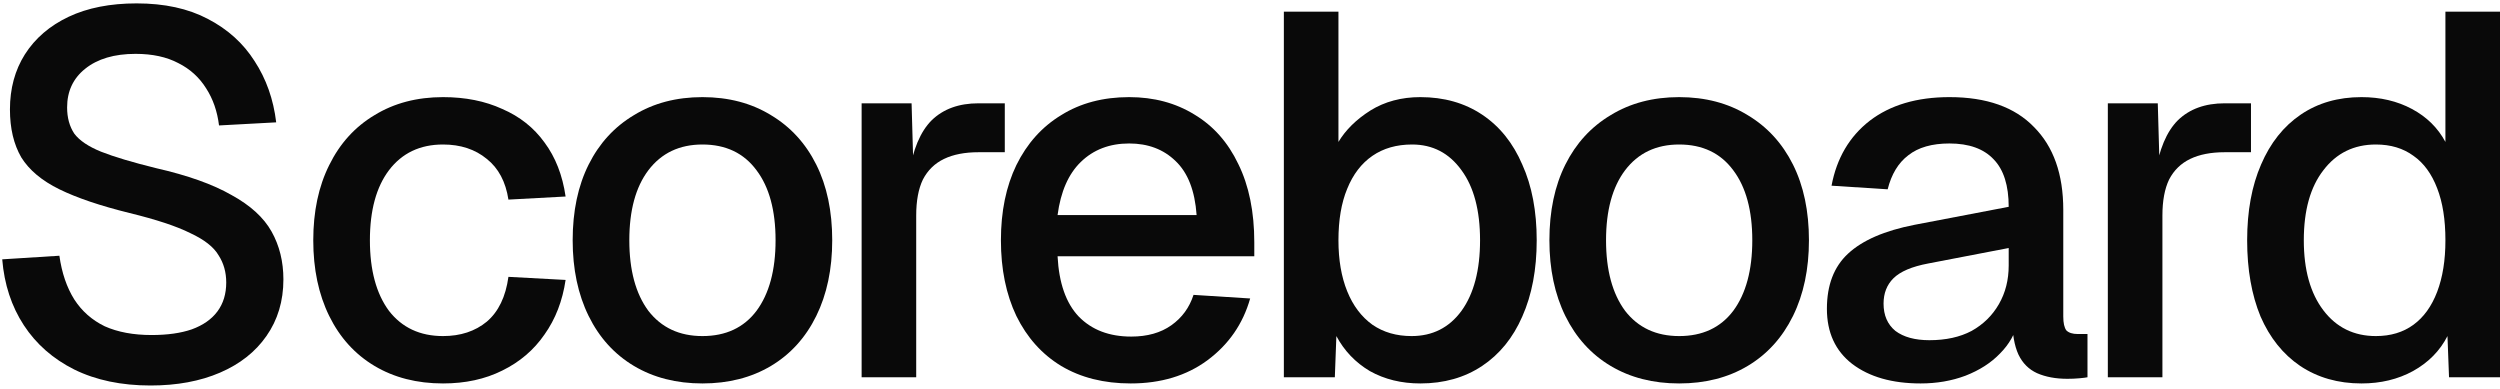
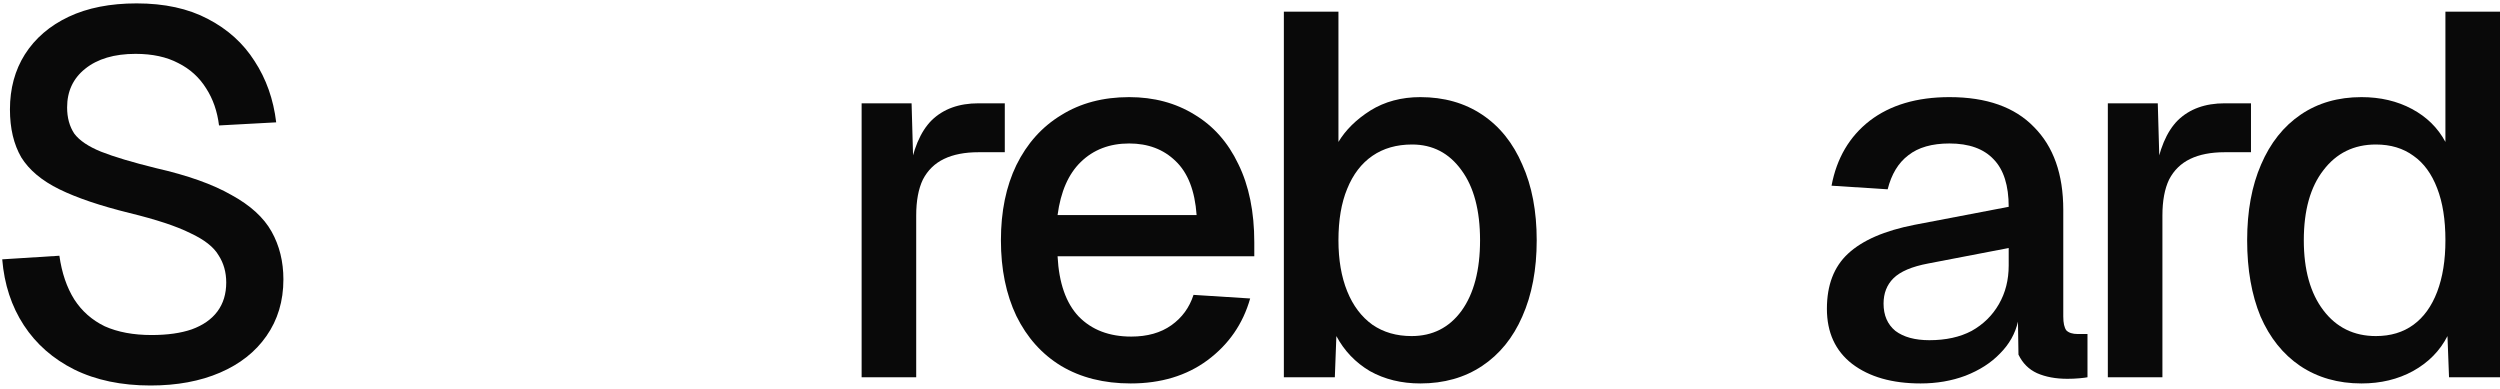
<svg xmlns="http://www.w3.org/2000/svg" width="180" height="28" viewBox="0 0 180 28" fill="none">
  <path d="M170.026 27.608C168.345 27.608 166.875 27.188 165.614 26.348C164.378 25.507 163.426 24.321 162.759 22.788C162.116 21.231 161.795 19.402 161.795 17.301C161.795 15.2 162.129 13.383 162.796 11.85C163.463 10.293 164.415 9.094 165.651 8.254C166.887 7.413 168.345 6.993 170.026 6.993C171.386 6.993 172.597 7.277 173.66 7.846C174.723 8.414 175.526 9.205 176.07 10.219V0.838H180V27.163H176.33L176.218 24.197C175.675 25.26 174.846 26.101 173.734 26.718C172.646 27.312 171.411 27.608 170.026 27.608ZM171.064 24.197C172.127 24.197 173.03 23.925 173.771 23.381C174.513 22.838 175.081 22.047 175.477 21.008C175.872 19.97 176.07 18.734 176.07 17.301C176.07 15.818 175.872 14.569 175.477 13.556C175.081 12.518 174.513 11.739 173.771 11.22C173.03 10.676 172.127 10.404 171.064 10.404C169.482 10.404 168.222 11.022 167.283 12.258C166.343 13.469 165.874 15.15 165.874 17.301C165.874 19.426 166.343 21.107 167.283 22.343C168.222 23.579 169.482 24.197 171.064 24.197Z" fill="#090909" />
  <path d="M151.764 27.163V7.438H155.36L155.509 12.665L155.175 12.554C155.447 10.774 155.991 9.477 156.806 8.661C157.647 7.845 158.771 7.438 160.18 7.438H162.071V10.96H160.18C159.192 10.96 158.364 11.121 157.696 11.442C157.029 11.763 156.522 12.258 156.176 12.925C155.855 13.592 155.694 14.458 155.694 15.521V27.163H151.764Z" fill="#090909" />
-   <path d="M138.285 27.608C136.234 27.608 134.59 27.139 133.354 26.199C132.143 25.26 131.537 23.937 131.537 22.232C131.537 20.526 132.044 19.204 133.057 18.265C134.096 17.3 135.69 16.608 137.84 16.188L144.626 14.89C144.626 13.358 144.267 12.221 143.55 11.479C142.834 10.713 141.771 10.33 140.362 10.33C139.101 10.33 138.112 10.614 137.395 11.182C136.679 11.726 136.184 12.542 135.912 13.63L131.871 13.37C132.242 11.393 133.156 9.835 134.615 8.698C136.098 7.561 138.013 6.993 140.362 6.993C143.031 6.993 145.058 7.71 146.443 9.143C147.852 10.552 148.556 12.542 148.556 15.113V22.788C148.556 23.258 148.63 23.591 148.778 23.789C148.952 23.962 149.223 24.049 149.594 24.049H150.299V27.163C150.175 27.188 149.977 27.213 149.705 27.237C149.434 27.262 149.149 27.274 148.853 27.274C148.012 27.274 147.283 27.139 146.665 26.867C146.072 26.595 145.627 26.15 145.33 25.532C145.034 24.889 144.885 24.036 144.885 22.973L145.293 23.159C145.095 24.024 144.663 24.79 143.995 25.458C143.353 26.125 142.525 26.657 141.511 27.052C140.522 27.423 139.447 27.608 138.285 27.608ZM138.916 24.494C140.102 24.494 141.116 24.271 141.956 23.826C142.797 23.357 143.452 22.714 143.921 21.898C144.391 21.082 144.626 20.155 144.626 19.117V17.857L138.842 18.969C137.655 19.191 136.815 19.55 136.32 20.044C135.851 20.514 135.616 21.119 135.616 21.861C135.616 22.701 135.9 23.357 136.469 23.826C137.062 24.271 137.877 24.494 138.916 24.494Z" fill="#090909" />
-   <path d="M120.9 27.608C119.022 27.608 117.378 27.188 115.969 26.348C114.56 25.507 113.472 24.308 112.706 22.751C111.94 21.194 111.557 19.377 111.557 17.3C111.557 15.199 111.94 13.383 112.706 11.85C113.472 10.317 114.56 9.131 115.969 8.29C117.378 7.425 119.022 6.993 120.9 6.993C122.779 6.993 124.423 7.425 125.832 8.29C127.241 9.131 128.328 10.317 129.095 11.85C129.861 13.383 130.244 15.199 130.244 17.3C130.244 19.377 129.861 21.194 129.095 22.751C128.328 24.308 127.241 25.507 125.832 26.348C124.423 27.188 122.779 27.608 120.9 27.608ZM120.9 24.197C122.581 24.197 123.879 23.591 124.794 22.38C125.708 21.144 126.165 19.451 126.165 17.3C126.165 15.15 125.708 13.469 124.794 12.258C123.879 11.022 122.581 10.404 120.9 10.404C119.244 10.404 117.946 11.022 117.007 12.258C116.093 13.469 115.635 15.15 115.635 17.3C115.635 19.451 116.093 21.144 117.007 22.38C117.946 23.591 119.244 24.197 120.9 24.197Z" fill="#090909" />
+   <path d="M138.285 27.608C136.234 27.608 134.59 27.139 133.354 26.199C132.143 25.26 131.537 23.937 131.537 22.232C131.537 20.526 132.044 19.204 133.057 18.265C134.096 17.3 135.69 16.608 137.84 16.188L144.626 14.89C144.626 13.358 144.267 12.221 143.55 11.479C142.834 10.713 141.771 10.33 140.362 10.33C139.101 10.33 138.112 10.614 137.395 11.182C136.679 11.726 136.184 12.542 135.912 13.63L131.871 13.37C132.242 11.393 133.156 9.835 134.615 8.698C136.098 7.561 138.013 6.993 140.362 6.993C143.031 6.993 145.058 7.71 146.443 9.143C147.852 10.552 148.556 12.542 148.556 15.113V22.788C148.556 23.258 148.63 23.591 148.778 23.789C148.952 23.962 149.223 24.049 149.594 24.049H150.299V27.163C150.175 27.188 149.977 27.213 149.705 27.237C149.434 27.262 149.149 27.274 148.853 27.274C148.012 27.274 147.283 27.139 146.665 26.867C146.072 26.595 145.627 26.15 145.33 25.532L145.293 23.159C145.095 24.024 144.663 24.79 143.995 25.458C143.353 26.125 142.525 26.657 141.511 27.052C140.522 27.423 139.447 27.608 138.285 27.608ZM138.916 24.494C140.102 24.494 141.116 24.271 141.956 23.826C142.797 23.357 143.452 22.714 143.921 21.898C144.391 21.082 144.626 20.155 144.626 19.117V17.857L138.842 18.969C137.655 19.191 136.815 19.55 136.32 20.044C135.851 20.514 135.616 21.119 135.616 21.861C135.616 22.701 135.9 23.357 136.469 23.826C137.062 24.271 137.877 24.494 138.916 24.494Z" fill="#090909" />
  <path d="M102.263 27.608C100.904 27.608 99.692 27.312 98.63 26.718C97.591 26.101 96.788 25.26 96.219 24.197L96.108 27.163H92.438V0.838H96.368V10.219C96.887 9.354 97.653 8.6 98.667 7.957C99.705 7.314 100.904 6.993 102.263 6.993C103.969 6.993 105.452 7.413 106.713 8.254C107.973 9.094 108.937 10.293 109.605 11.85C110.297 13.383 110.643 15.2 110.643 17.301C110.643 19.402 110.297 21.231 109.605 22.788C108.937 24.321 107.973 25.507 106.713 26.348C105.452 27.188 103.969 27.608 102.263 27.608ZM101.633 24.197C103.141 24.197 104.34 23.592 105.229 22.38C106.119 21.144 106.564 19.451 106.564 17.301C106.564 15.15 106.119 13.469 105.229 12.258C104.34 11.022 103.153 10.404 101.67 10.404C100.558 10.404 99.606 10.676 98.815 11.22C98.024 11.764 97.418 12.555 96.998 13.593C96.578 14.606 96.368 15.842 96.368 17.301C96.368 18.71 96.578 19.933 96.998 20.971C97.418 22.01 98.024 22.813 98.815 23.381C99.606 23.925 100.545 24.197 101.633 24.197Z" fill="#090909" />
  <path d="M81.41 27.608C79.482 27.608 77.814 27.188 76.405 26.348C75.02 25.507 73.945 24.308 73.179 22.751C72.437 21.194 72.066 19.377 72.066 17.3C72.066 15.224 72.437 13.42 73.179 11.887C73.945 10.33 75.02 9.131 76.405 8.29C77.789 7.425 79.42 6.993 81.299 6.993C83.079 6.993 84.648 7.413 86.008 8.253C87.367 9.069 88.418 10.256 89.159 11.813C89.926 13.37 90.309 15.249 90.309 17.449V18.45H76.145C76.244 20.378 76.751 21.824 77.665 22.788C78.605 23.752 79.865 24.234 81.447 24.234C82.609 24.234 83.573 23.962 84.339 23.418C85.106 22.875 85.637 22.145 85.934 21.231L90.012 21.49C89.493 23.32 88.467 24.803 86.935 25.94C85.427 27.052 83.585 27.608 81.41 27.608ZM76.145 15.484H86.156C86.032 13.729 85.526 12.431 84.636 11.59C83.771 10.75 82.658 10.33 81.299 10.33C79.89 10.33 78.728 10.775 77.814 11.665C76.924 12.53 76.368 13.803 76.145 15.484Z" fill="#090909" />
  <path d="M62.037 27.163V7.438H65.634L65.782 12.665L65.448 12.554C65.72 10.774 66.264 9.477 67.08 8.661C67.92 7.845 69.045 7.438 70.454 7.438H72.345V10.96H70.454C69.465 10.96 68.637 11.121 67.97 11.442C67.302 11.763 66.796 12.258 66.449 12.925C66.128 13.592 65.967 14.458 65.967 15.521V27.163H62.037Z" fill="#090909" />
-   <path d="M50.576 27.608C48.697 27.608 47.054 27.188 45.645 26.348C44.236 25.507 43.148 24.308 42.382 22.751C41.616 21.194 41.232 19.377 41.232 17.3C41.232 15.199 41.616 13.383 42.382 11.85C43.148 10.317 44.236 9.131 45.645 8.29C47.054 7.425 48.697 6.993 50.576 6.993C52.455 6.993 54.099 7.425 55.508 8.29C56.916 9.131 58.004 10.317 58.77 11.85C59.537 13.383 59.92 15.199 59.92 17.3C59.92 19.377 59.537 21.194 58.77 22.751C58.004 24.308 56.916 25.507 55.508 26.348C54.099 27.188 52.455 27.608 50.576 27.608ZM50.576 24.197C52.257 24.197 53.555 23.591 54.469 22.38C55.384 21.144 55.841 19.451 55.841 17.3C55.841 15.15 55.384 13.469 54.469 12.258C53.555 11.022 52.257 10.404 50.576 10.404C48.92 10.404 47.622 11.022 46.683 12.258C45.768 13.469 45.311 15.15 45.311 17.3C45.311 19.451 45.768 21.144 46.683 22.38C47.622 23.591 48.92 24.197 50.576 24.197Z" fill="#090909" />
-   <path d="M31.898 27.608C30.02 27.608 28.376 27.188 26.967 26.348C25.558 25.507 24.47 24.308 23.704 22.751C22.938 21.194 22.555 19.377 22.555 17.3C22.555 15.224 22.938 13.42 23.704 11.887C24.47 10.33 25.558 9.131 26.967 8.29C28.376 7.425 30.02 6.993 31.898 6.993C33.505 6.993 34.926 7.277 36.162 7.845C37.423 8.389 38.437 9.193 39.203 10.256C39.994 11.319 40.501 12.616 40.723 14.149L36.607 14.371C36.41 13.086 35.891 12.11 35.05 11.442C34.21 10.75 33.159 10.404 31.898 10.404C30.242 10.404 28.945 11.022 28.005 12.258C27.091 13.469 26.633 15.15 26.633 17.3C26.633 19.451 27.091 21.144 28.005 22.38C28.945 23.591 30.242 24.197 31.898 24.197C33.159 24.197 34.21 23.851 35.05 23.159C35.891 22.442 36.41 21.367 36.607 19.933L40.723 20.155C40.501 21.663 39.994 22.973 39.203 24.086C38.437 25.198 37.423 26.063 36.162 26.681C34.926 27.299 33.505 27.608 31.898 27.608Z" fill="#090909" />
  <path d="M10.839 27.756C8.738 27.756 6.908 27.373 5.351 26.607C3.819 25.84 2.607 24.778 1.717 23.418C0.828 22.058 0.308 20.477 0.16 18.672L4.276 18.413C4.449 19.648 4.807 20.699 5.351 21.564C5.895 22.405 6.624 23.047 7.539 23.492C8.478 23.912 9.603 24.122 10.913 24.122C12.05 24.122 13.014 23.987 13.805 23.715C14.621 23.418 15.239 22.985 15.659 22.417C16.079 21.848 16.289 21.156 16.289 20.34C16.289 19.599 16.104 18.944 15.733 18.375C15.387 17.782 14.707 17.251 13.694 16.781C12.705 16.287 11.246 15.805 9.318 15.335C7.217 14.816 5.537 14.247 4.276 13.629C3.015 13.011 2.101 12.245 1.532 11.331C0.988 10.391 0.716 9.242 0.716 7.882C0.716 6.374 1.075 5.052 1.792 3.915C2.533 2.753 3.584 1.851 4.943 1.208C6.303 0.565 7.934 0.244 9.838 0.244C11.84 0.244 13.545 0.615 14.954 1.356C16.388 2.098 17.513 3.112 18.328 4.397C19.169 5.682 19.688 7.153 19.886 8.809L15.77 9.032C15.646 8.018 15.338 7.128 14.843 6.362C14.349 5.571 13.681 4.965 12.841 4.545C12.001 4.1 10.975 3.878 9.763 3.878C8.231 3.878 7.02 4.236 6.13 4.953C5.265 5.645 4.832 6.572 4.832 7.734C4.832 8.476 5.005 9.106 5.351 9.625C5.722 10.119 6.365 10.552 7.279 10.923C8.218 11.293 9.541 11.689 11.246 12.109C13.521 12.628 15.325 13.271 16.66 14.037C18.02 14.779 18.983 15.656 19.552 16.67C20.121 17.683 20.405 18.833 20.405 20.118C20.405 21.675 19.997 23.035 19.181 24.197C18.39 25.334 17.278 26.211 15.844 26.829C14.411 27.447 12.742 27.756 10.839 27.756Z" fill="#090909" />
</svg>